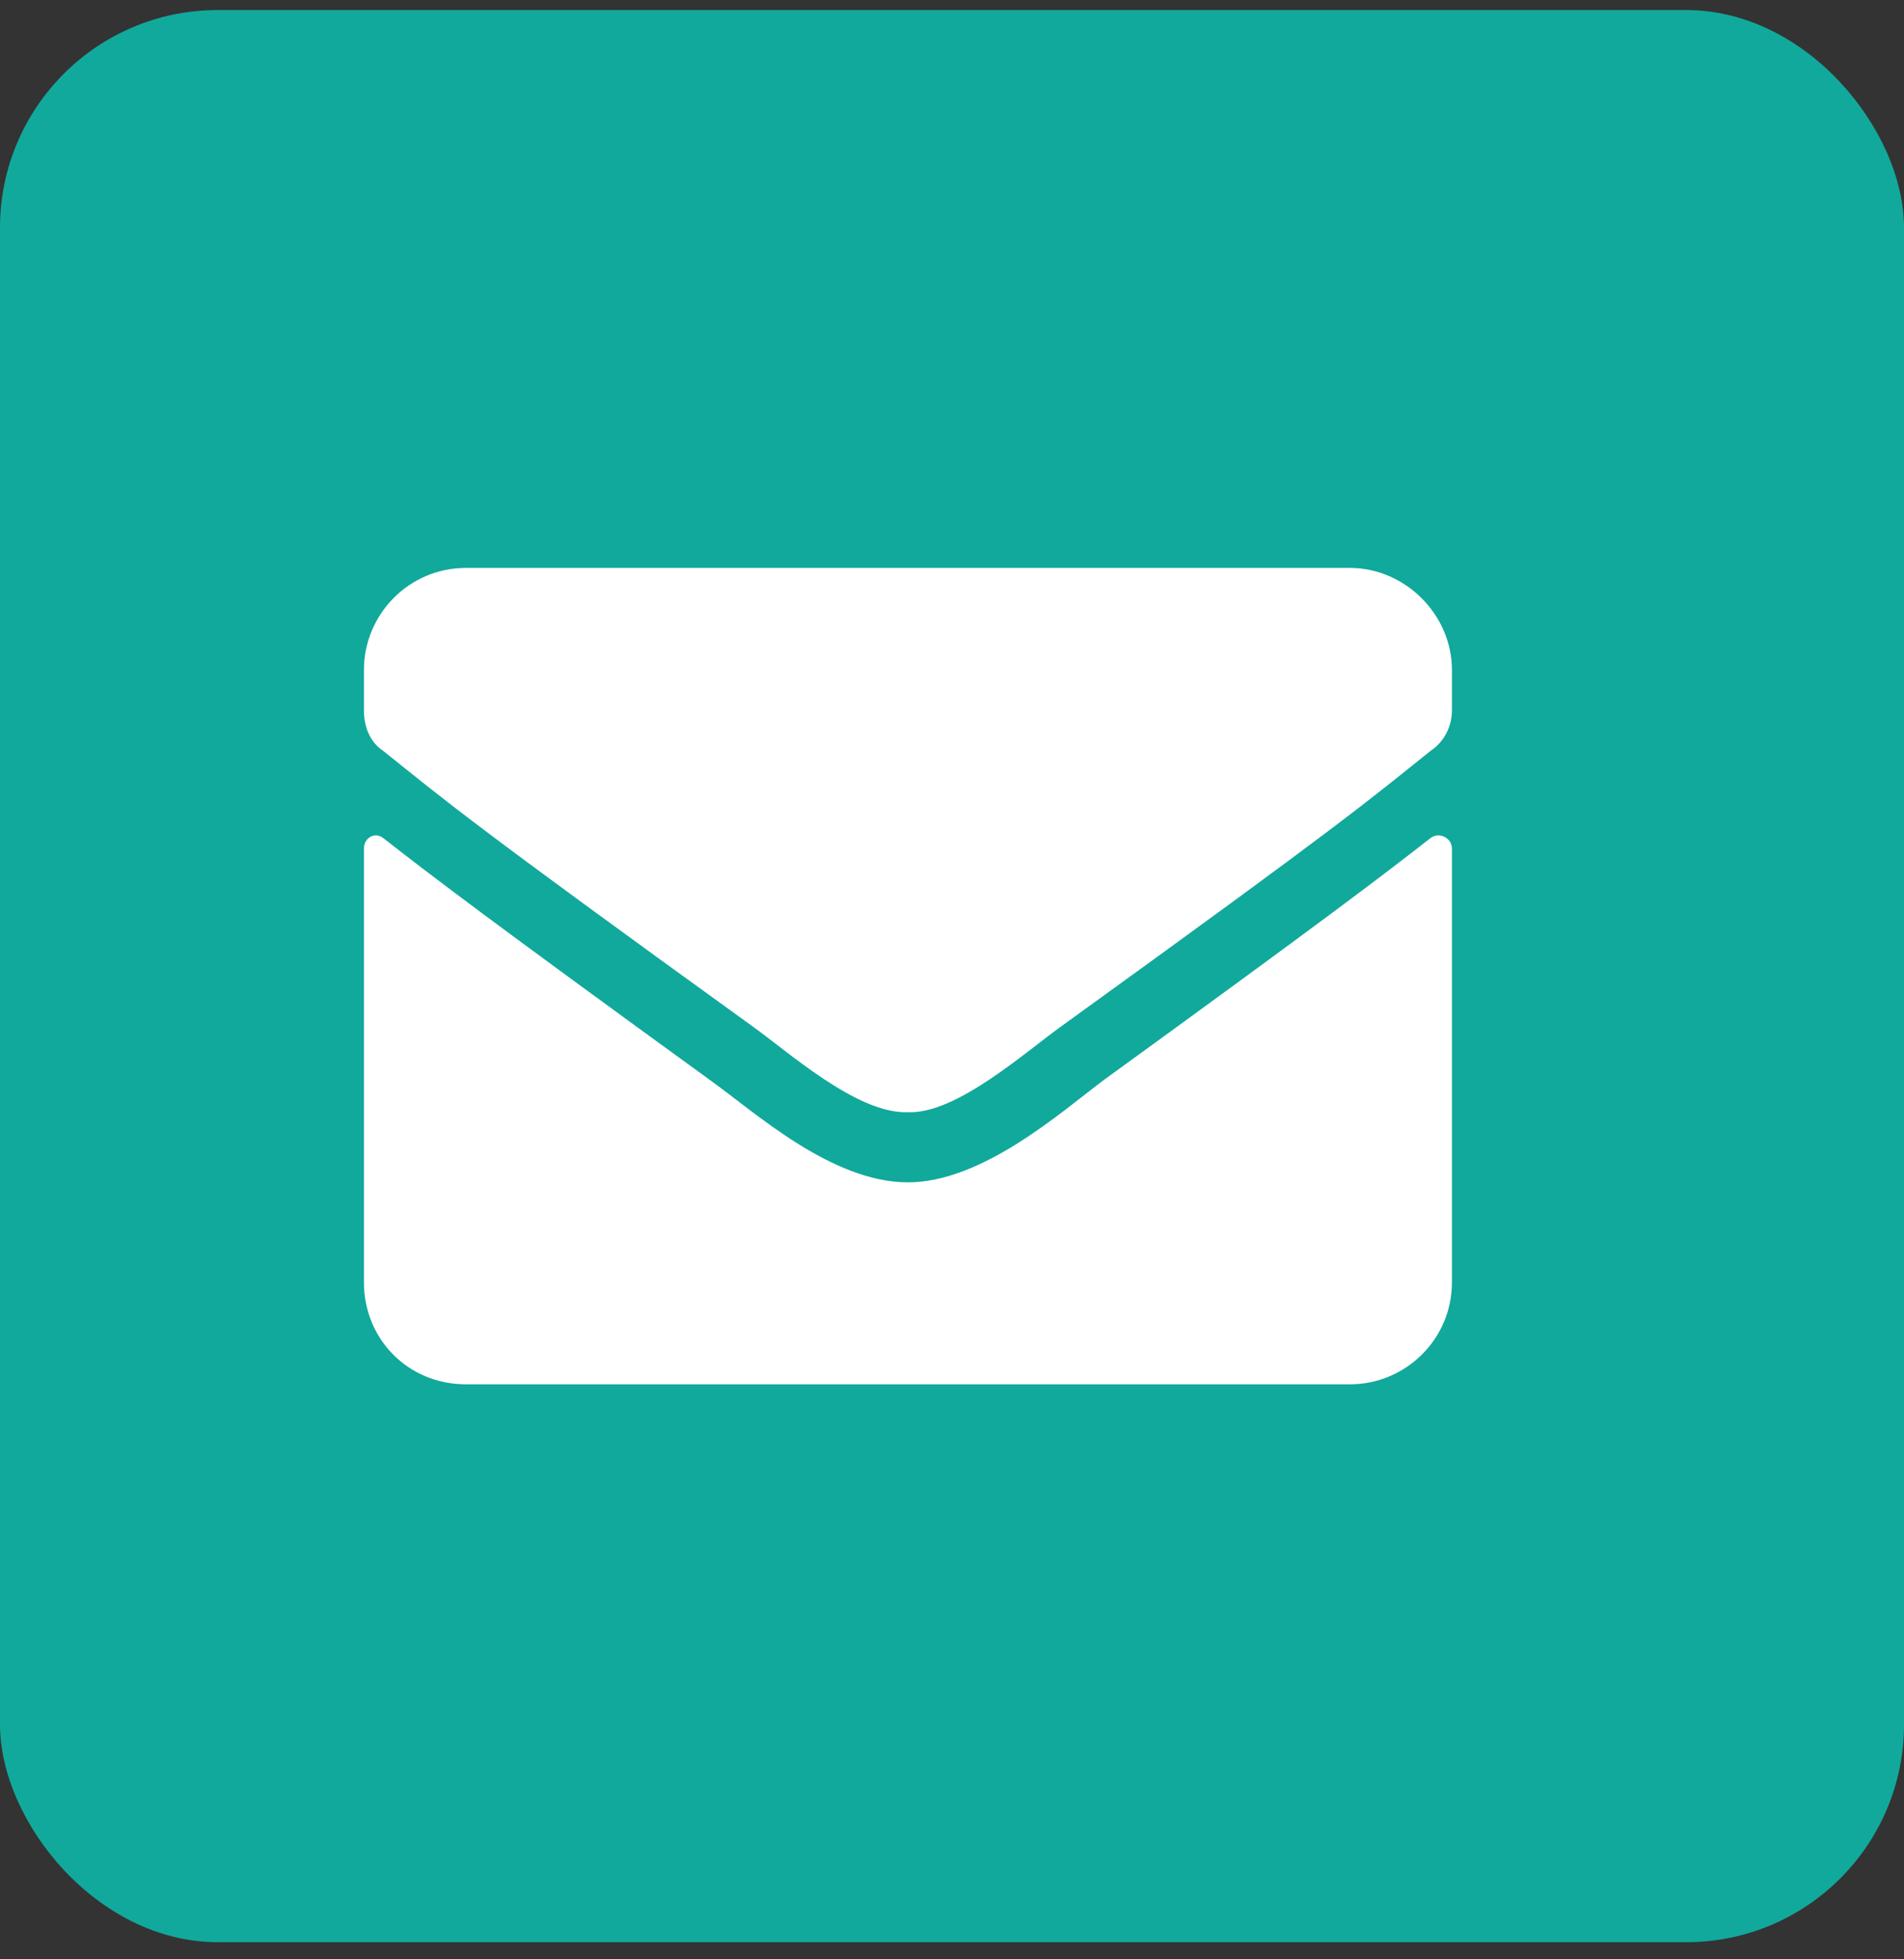
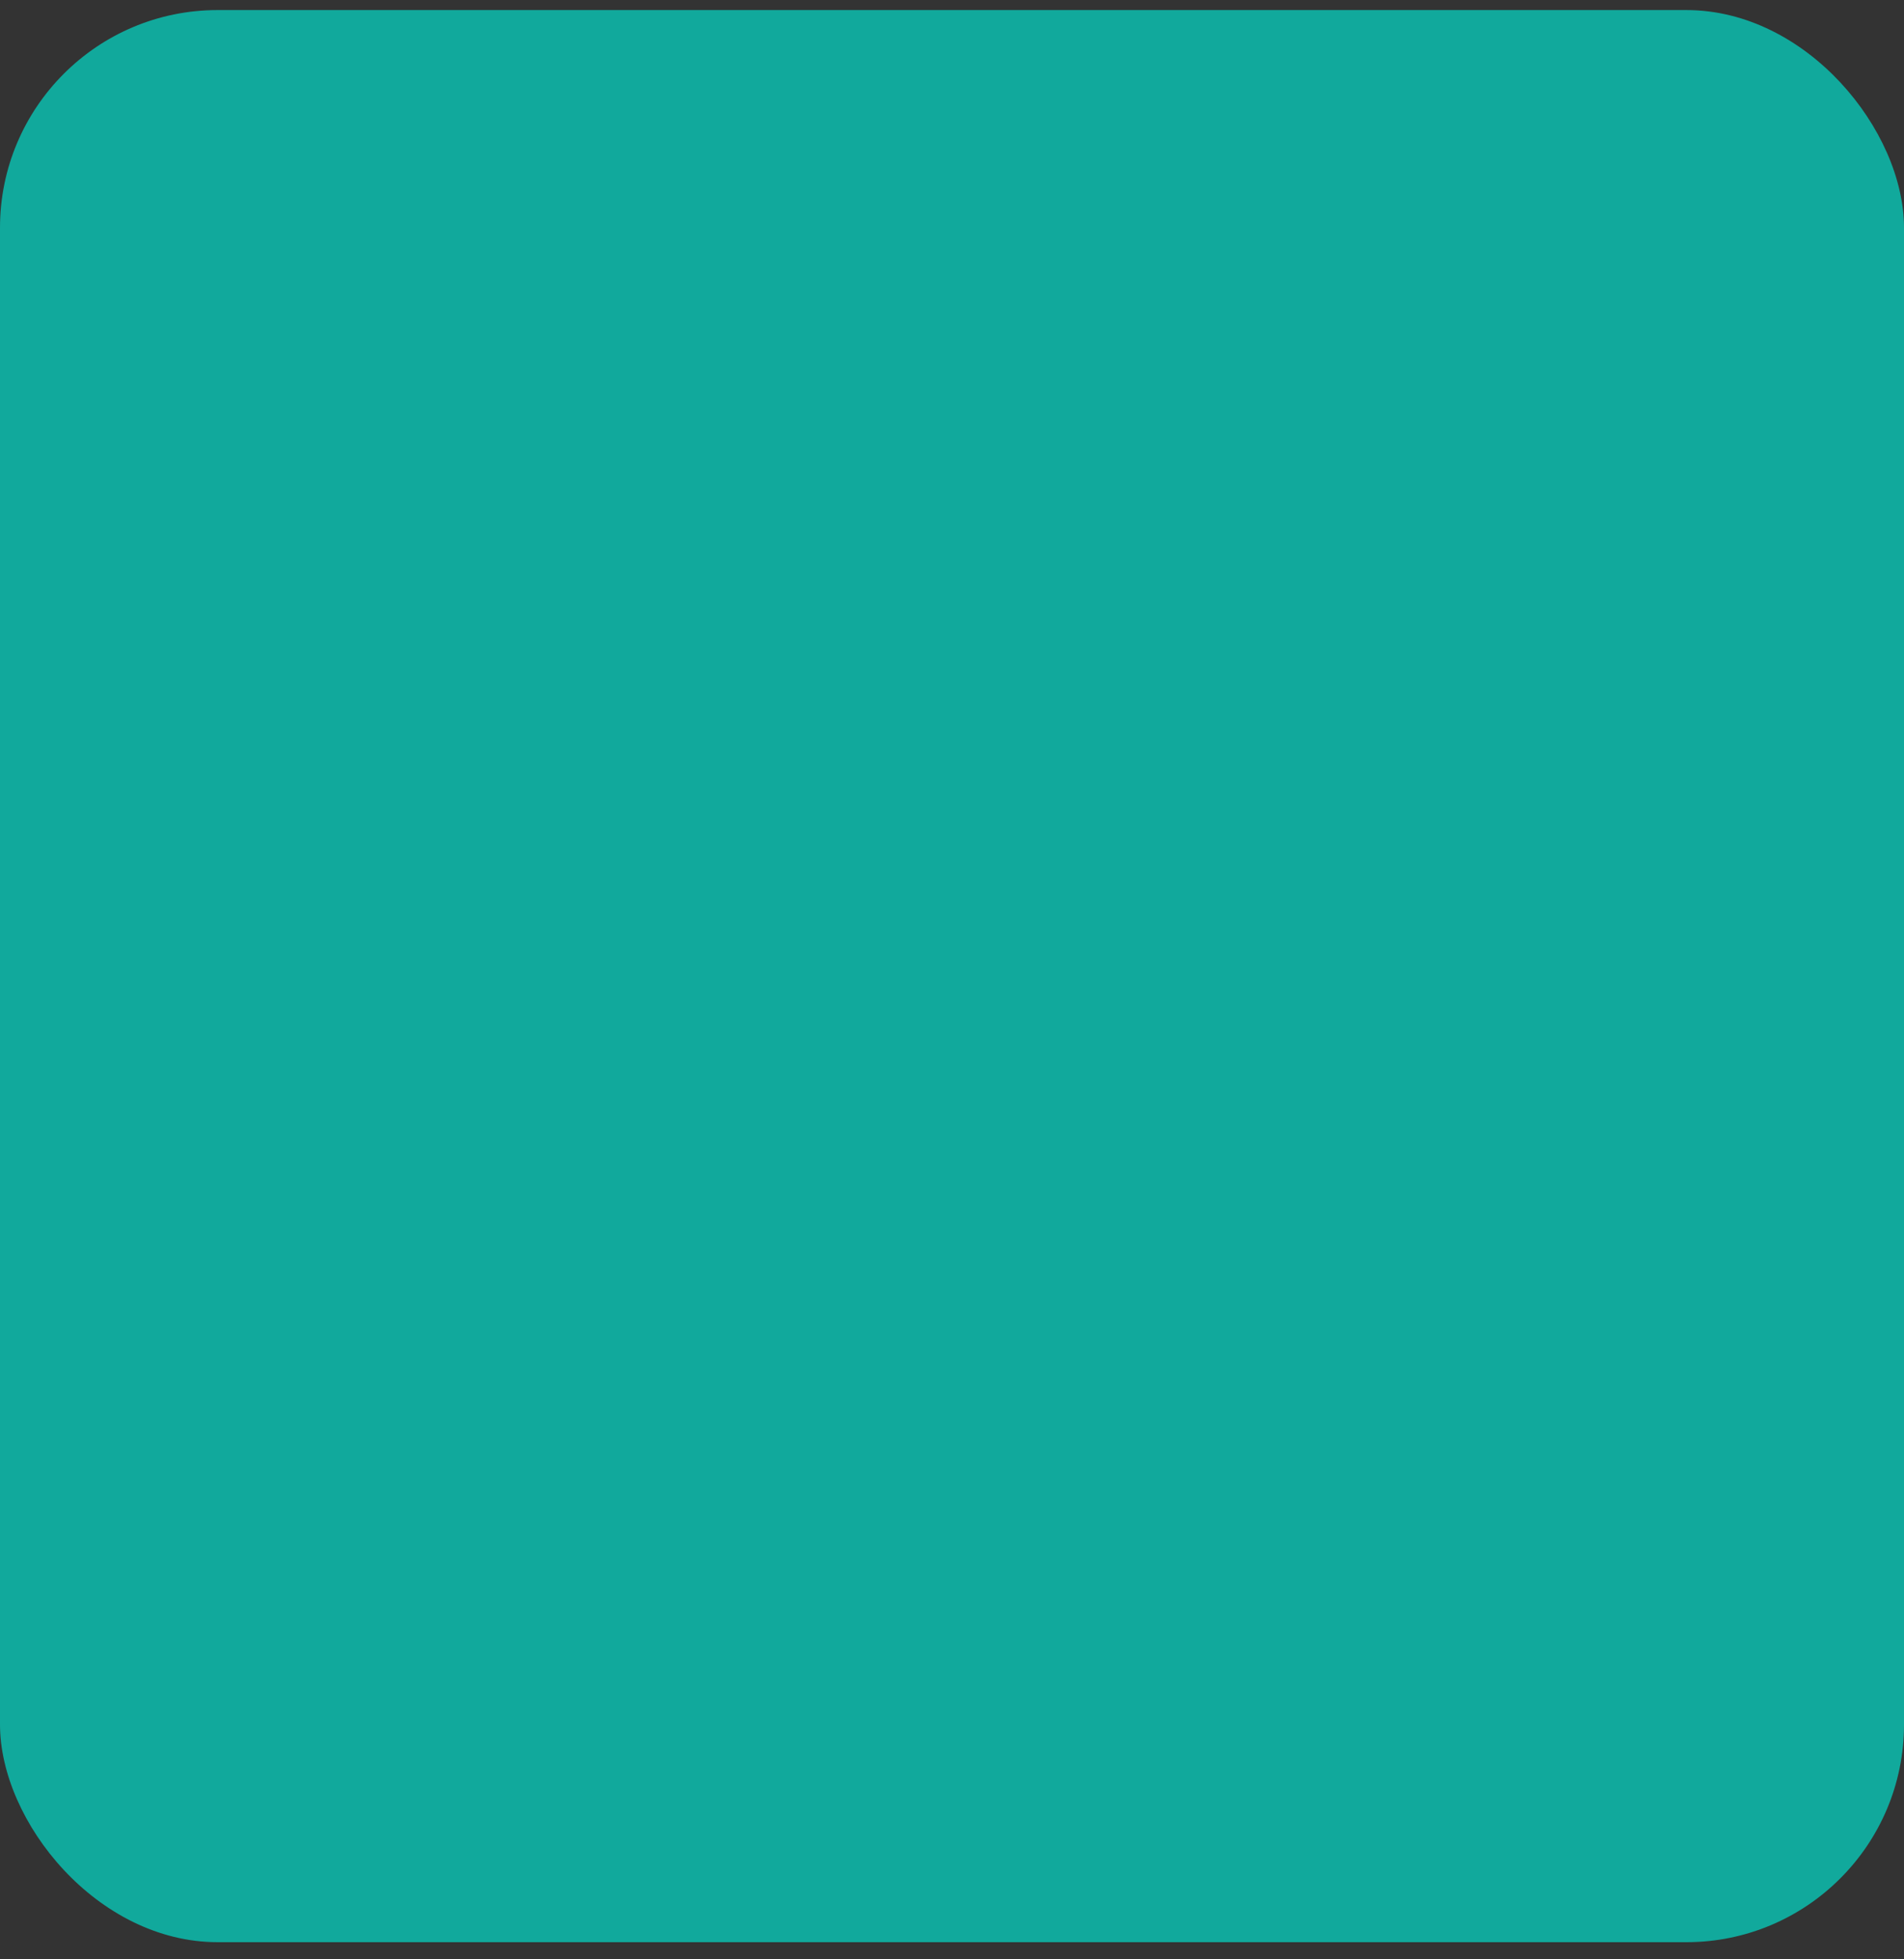
<svg xmlns="http://www.w3.org/2000/svg" width="70" height="72" viewBox="0 0 70 72" fill="none">
  <rect x="0" y="0" width="70" height="72" fill="#333333" stroke="none" />
  <rect y="0.37" width="70" height="71" rx="8" fill="#11A99C" />
-   <path d="M52.599 30.792C52.911 30.558 53.38 30.792 53.38 31.183V47.12C53.38 49.229 51.661 50.87 49.63 50.87H17.13C15.021 50.87 13.38 49.229 13.38 47.12V31.183C13.38 30.792 13.771 30.558 14.083 30.792C15.88 32.198 18.145 33.917 26.114 39.698C27.755 40.87 30.567 43.448 33.38 43.448C36.114 43.448 39.005 40.87 40.567 39.698C48.536 33.917 50.802 32.198 52.599 30.792ZM33.38 40.87C31.505 40.948 28.927 38.604 27.599 37.667C17.208 30.167 16.427 29.464 14.083 27.589C13.614 27.276 13.38 26.729 13.38 26.104V24.62C13.38 22.589 15.021 20.87 17.13 20.87H49.63C51.661 20.87 53.38 22.589 53.38 24.62V26.104C53.38 26.729 53.067 27.276 52.599 27.589C50.255 29.464 49.474 30.167 39.083 37.667C37.755 38.604 35.177 40.948 33.38 40.87Z" fill="white" />
</svg>